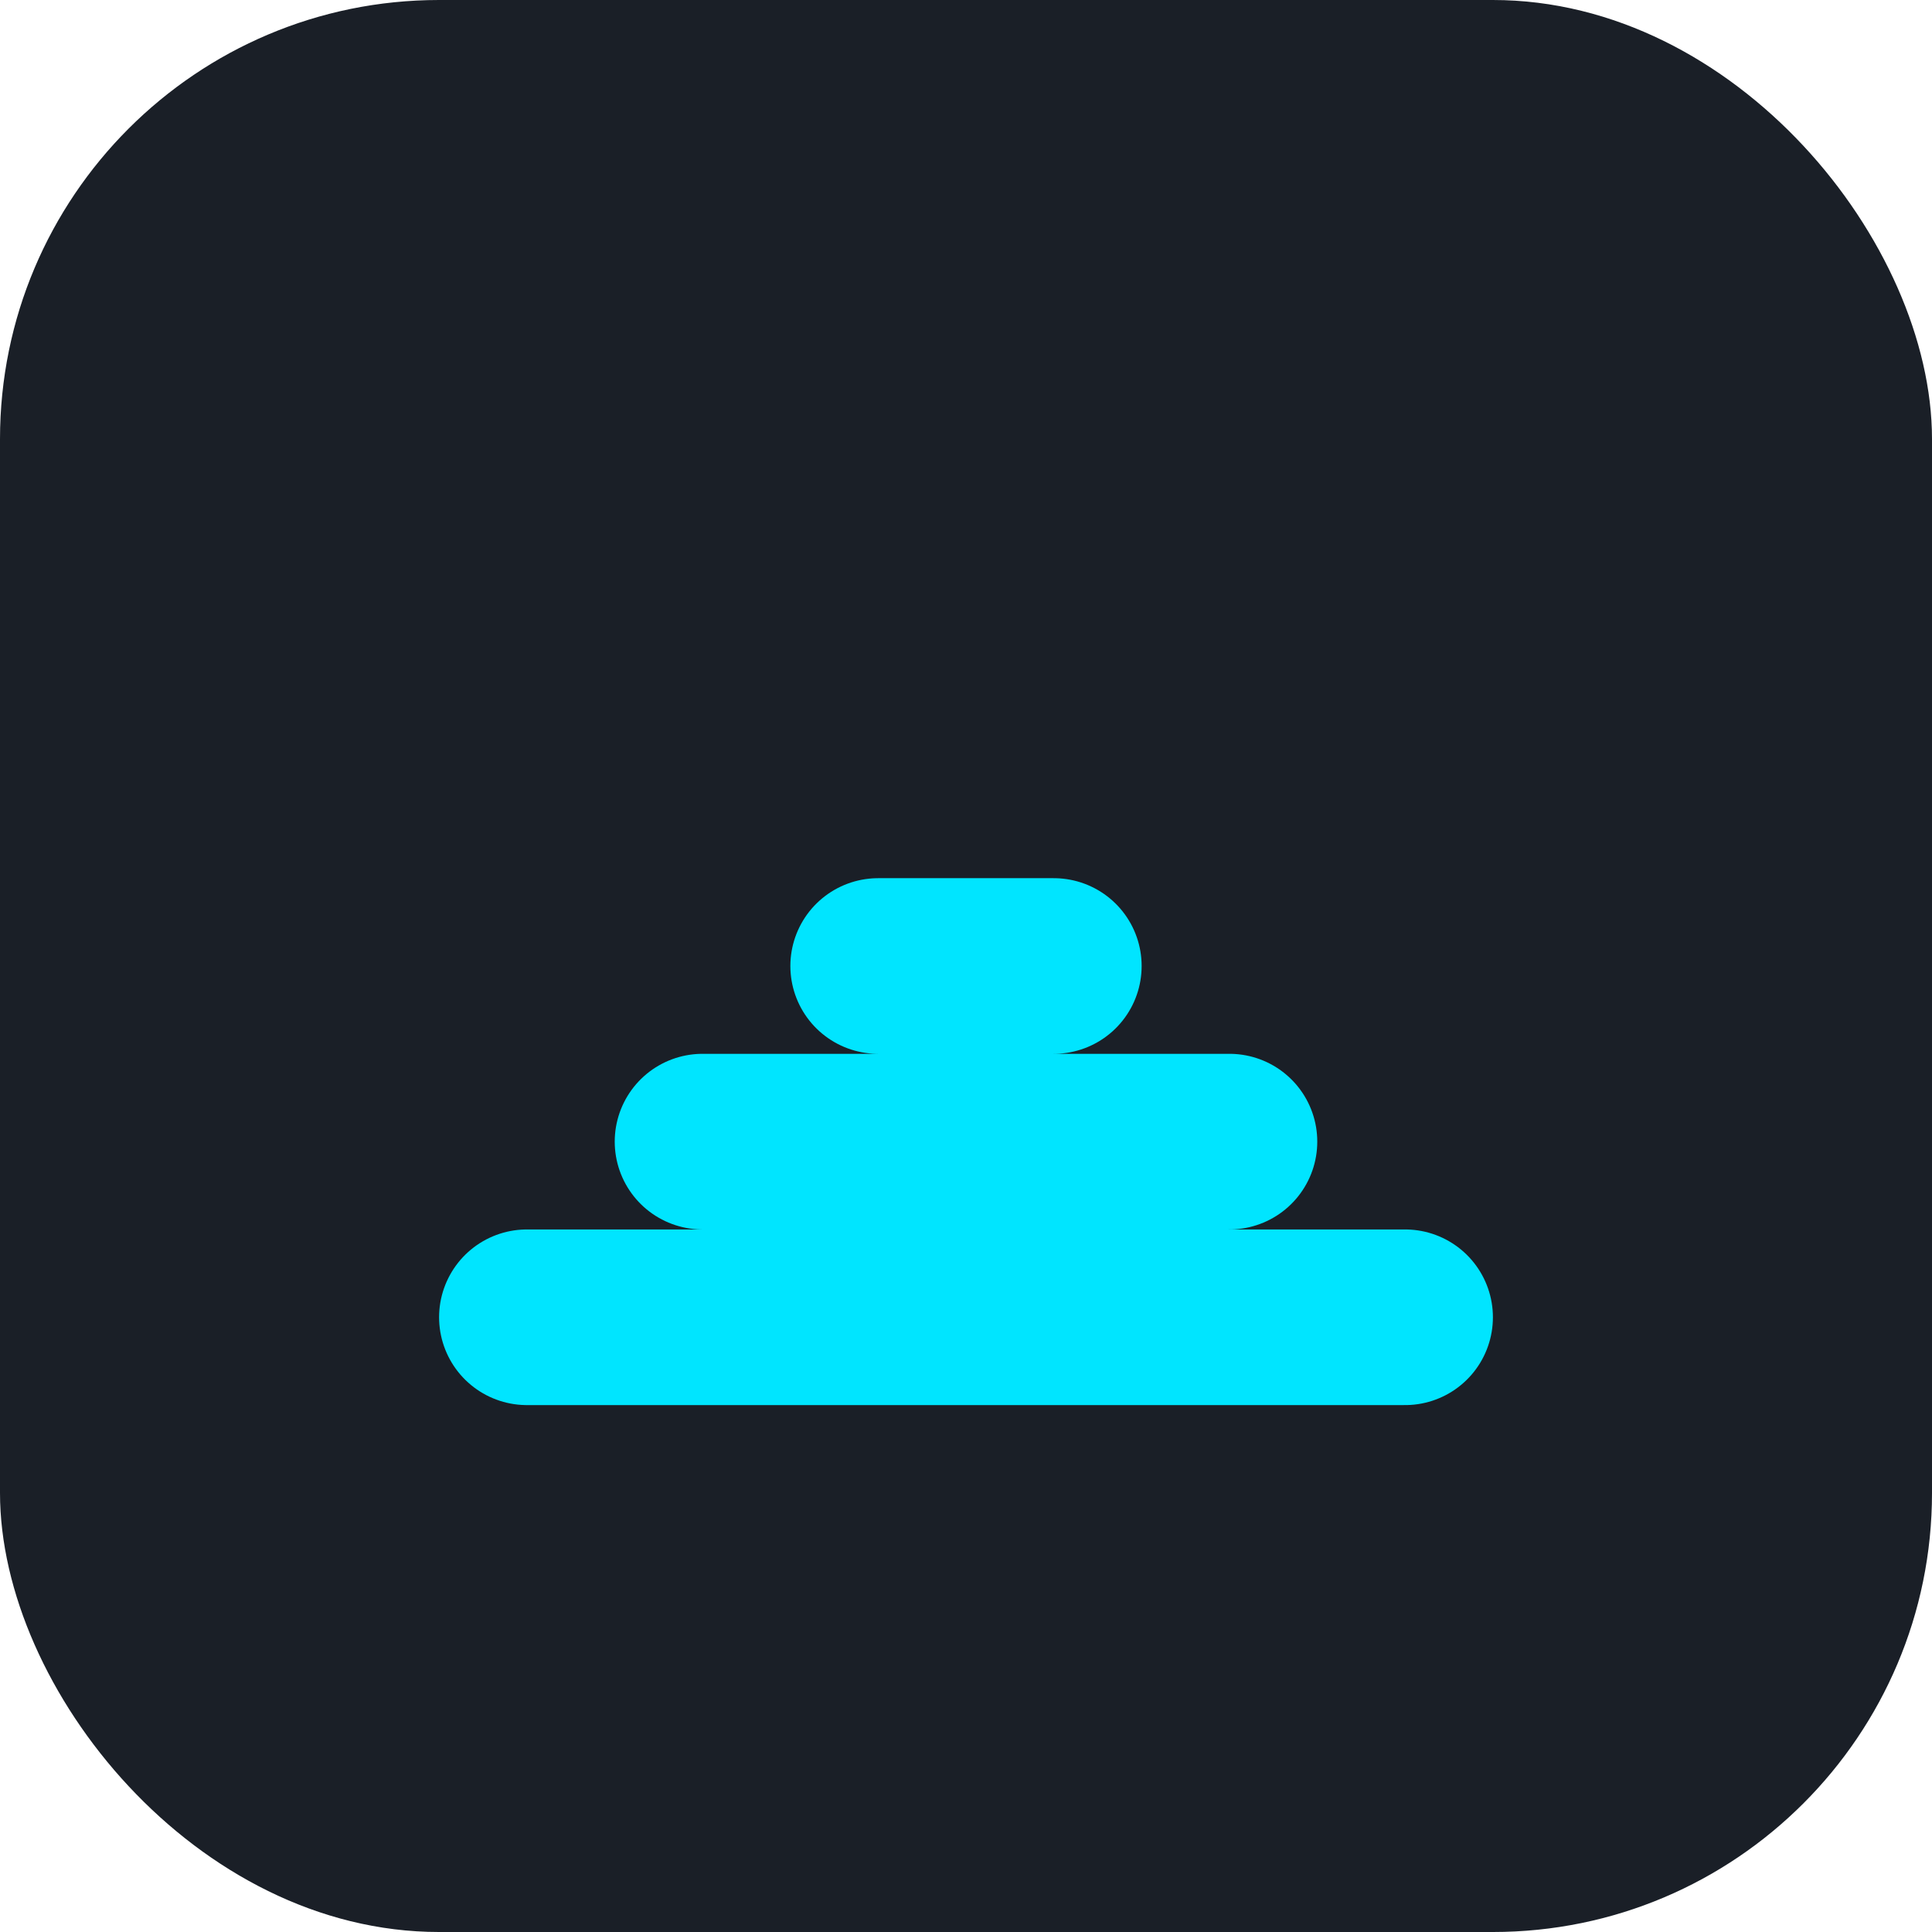
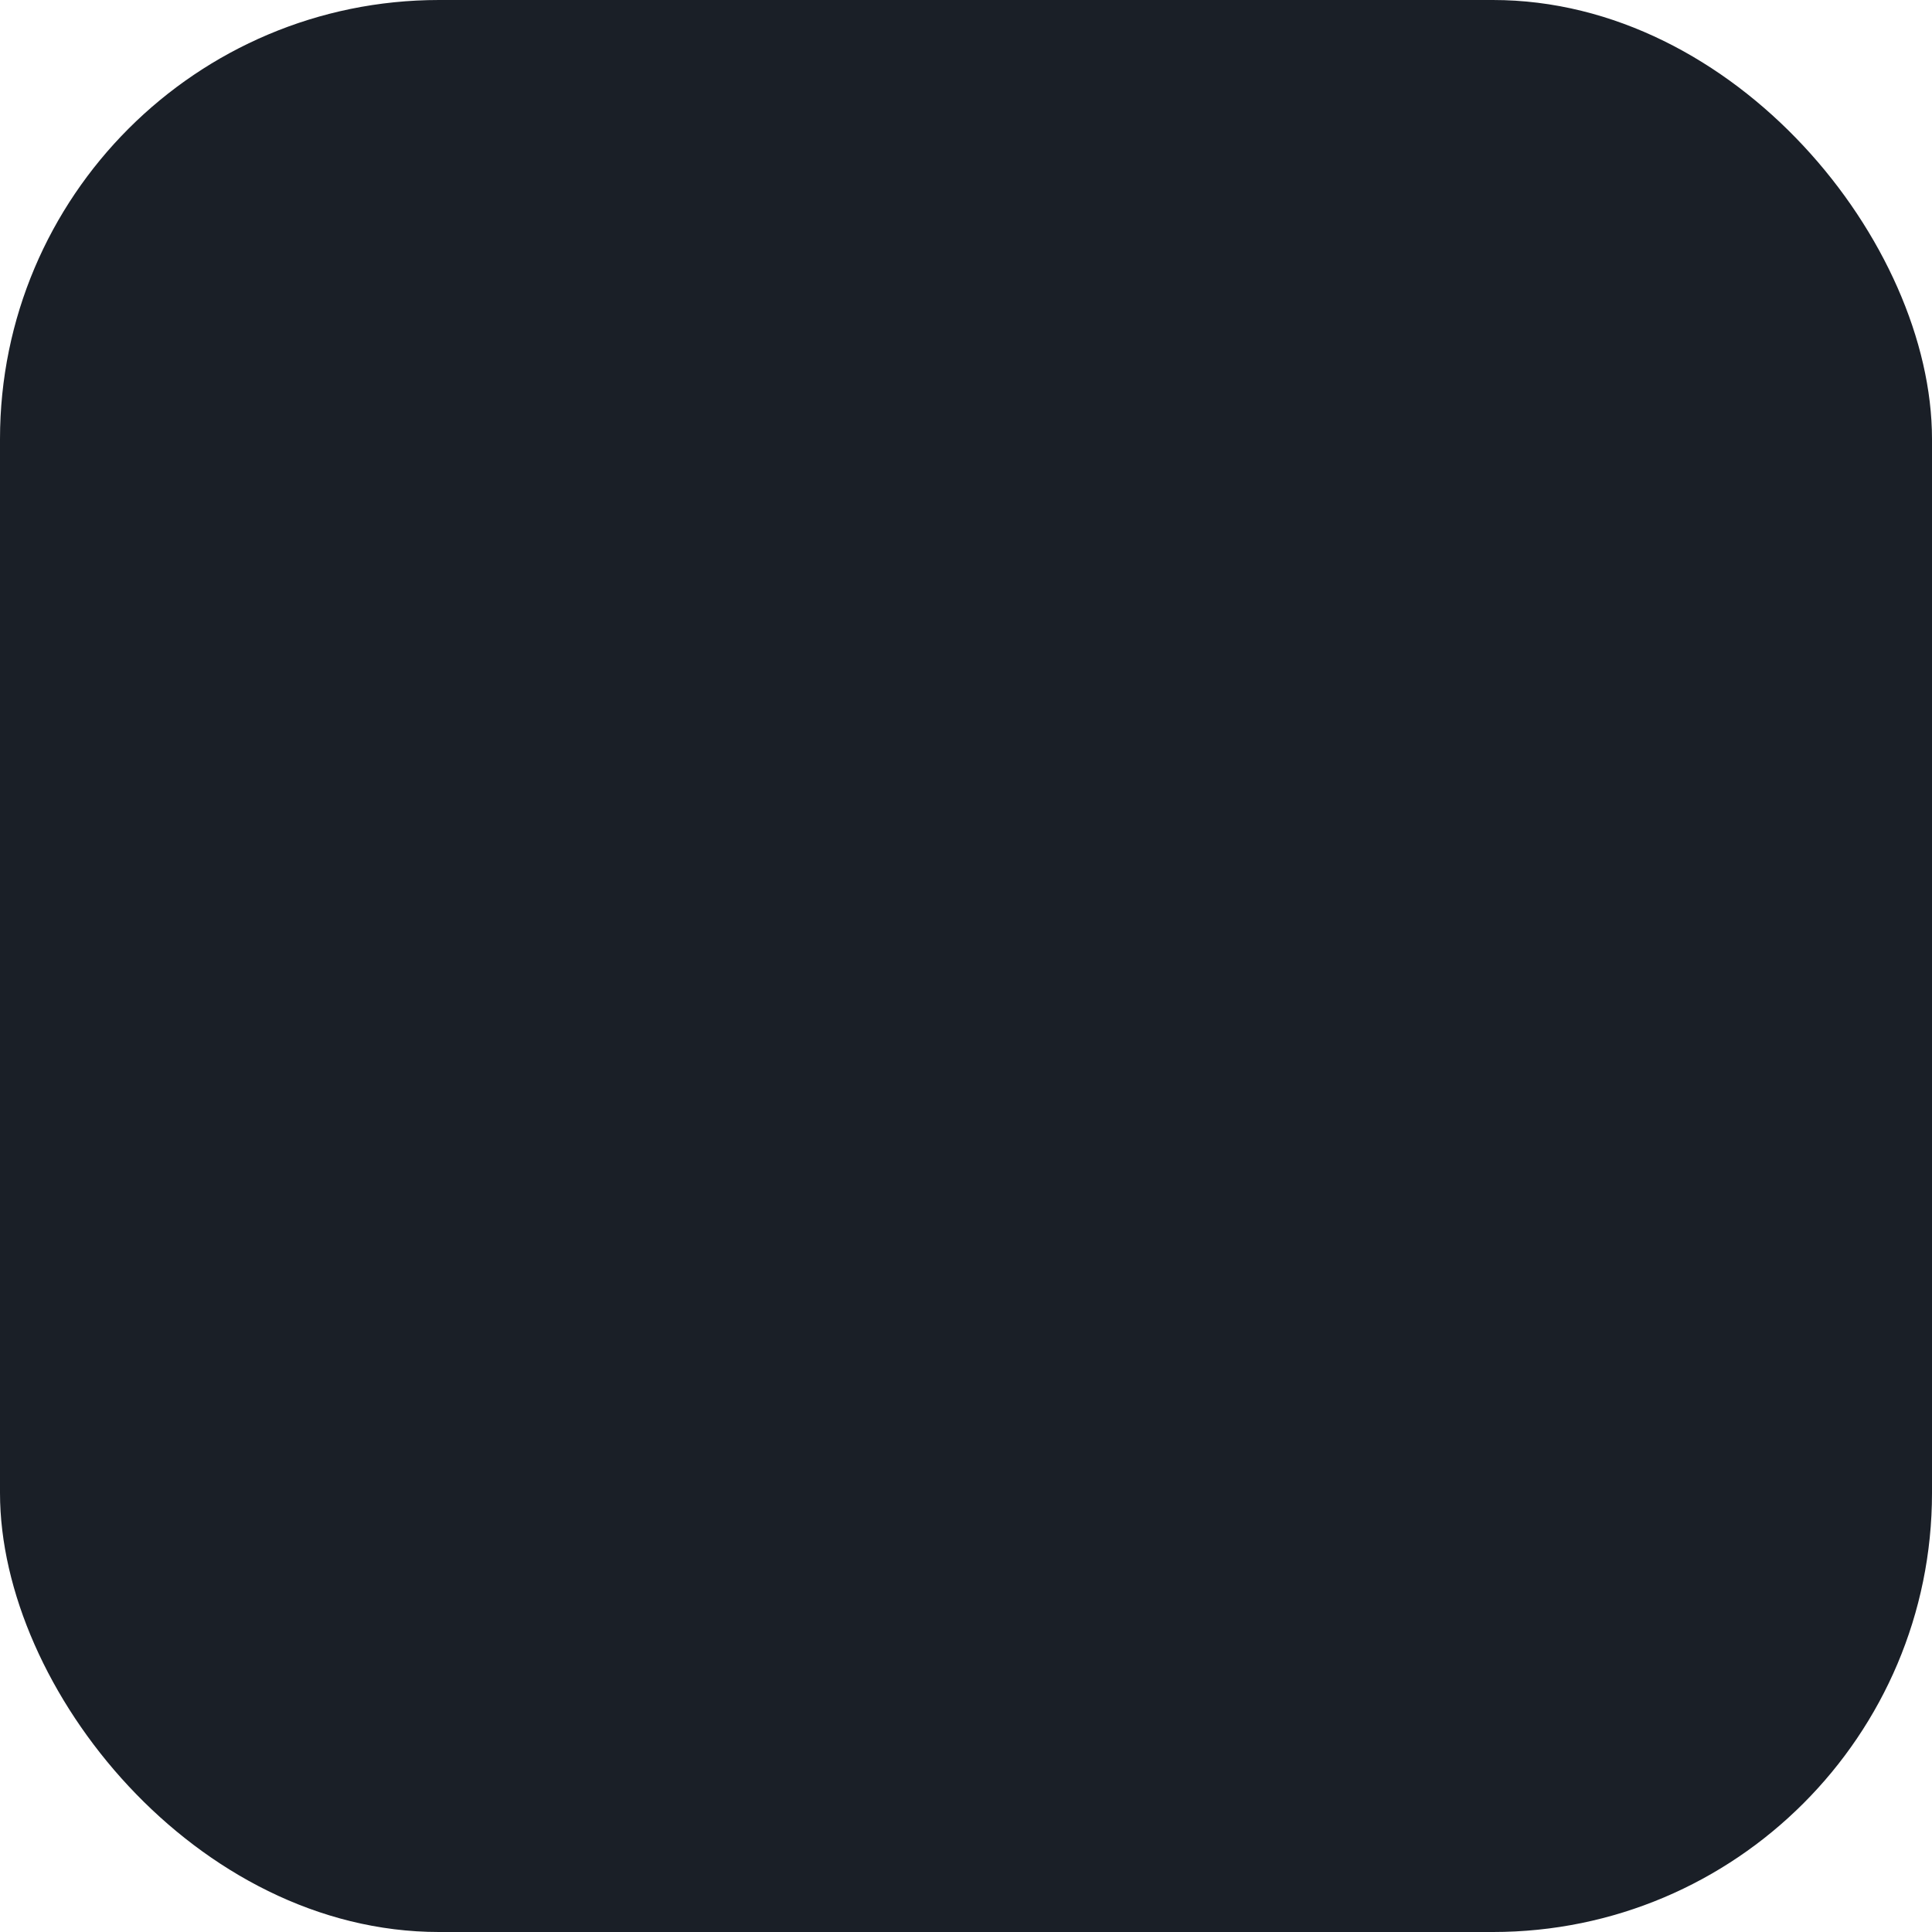
<svg xmlns="http://www.w3.org/2000/svg" viewBox="0 0 44 44">
  <rect width="44" height="44" rx="10" fill="#1a1f27" />
-   <path d="M12 30 h20 M16 26 h12 M20 22 h4" stroke="#00e5ff" stroke-width="4" stroke-linecap="round" />
</svg>